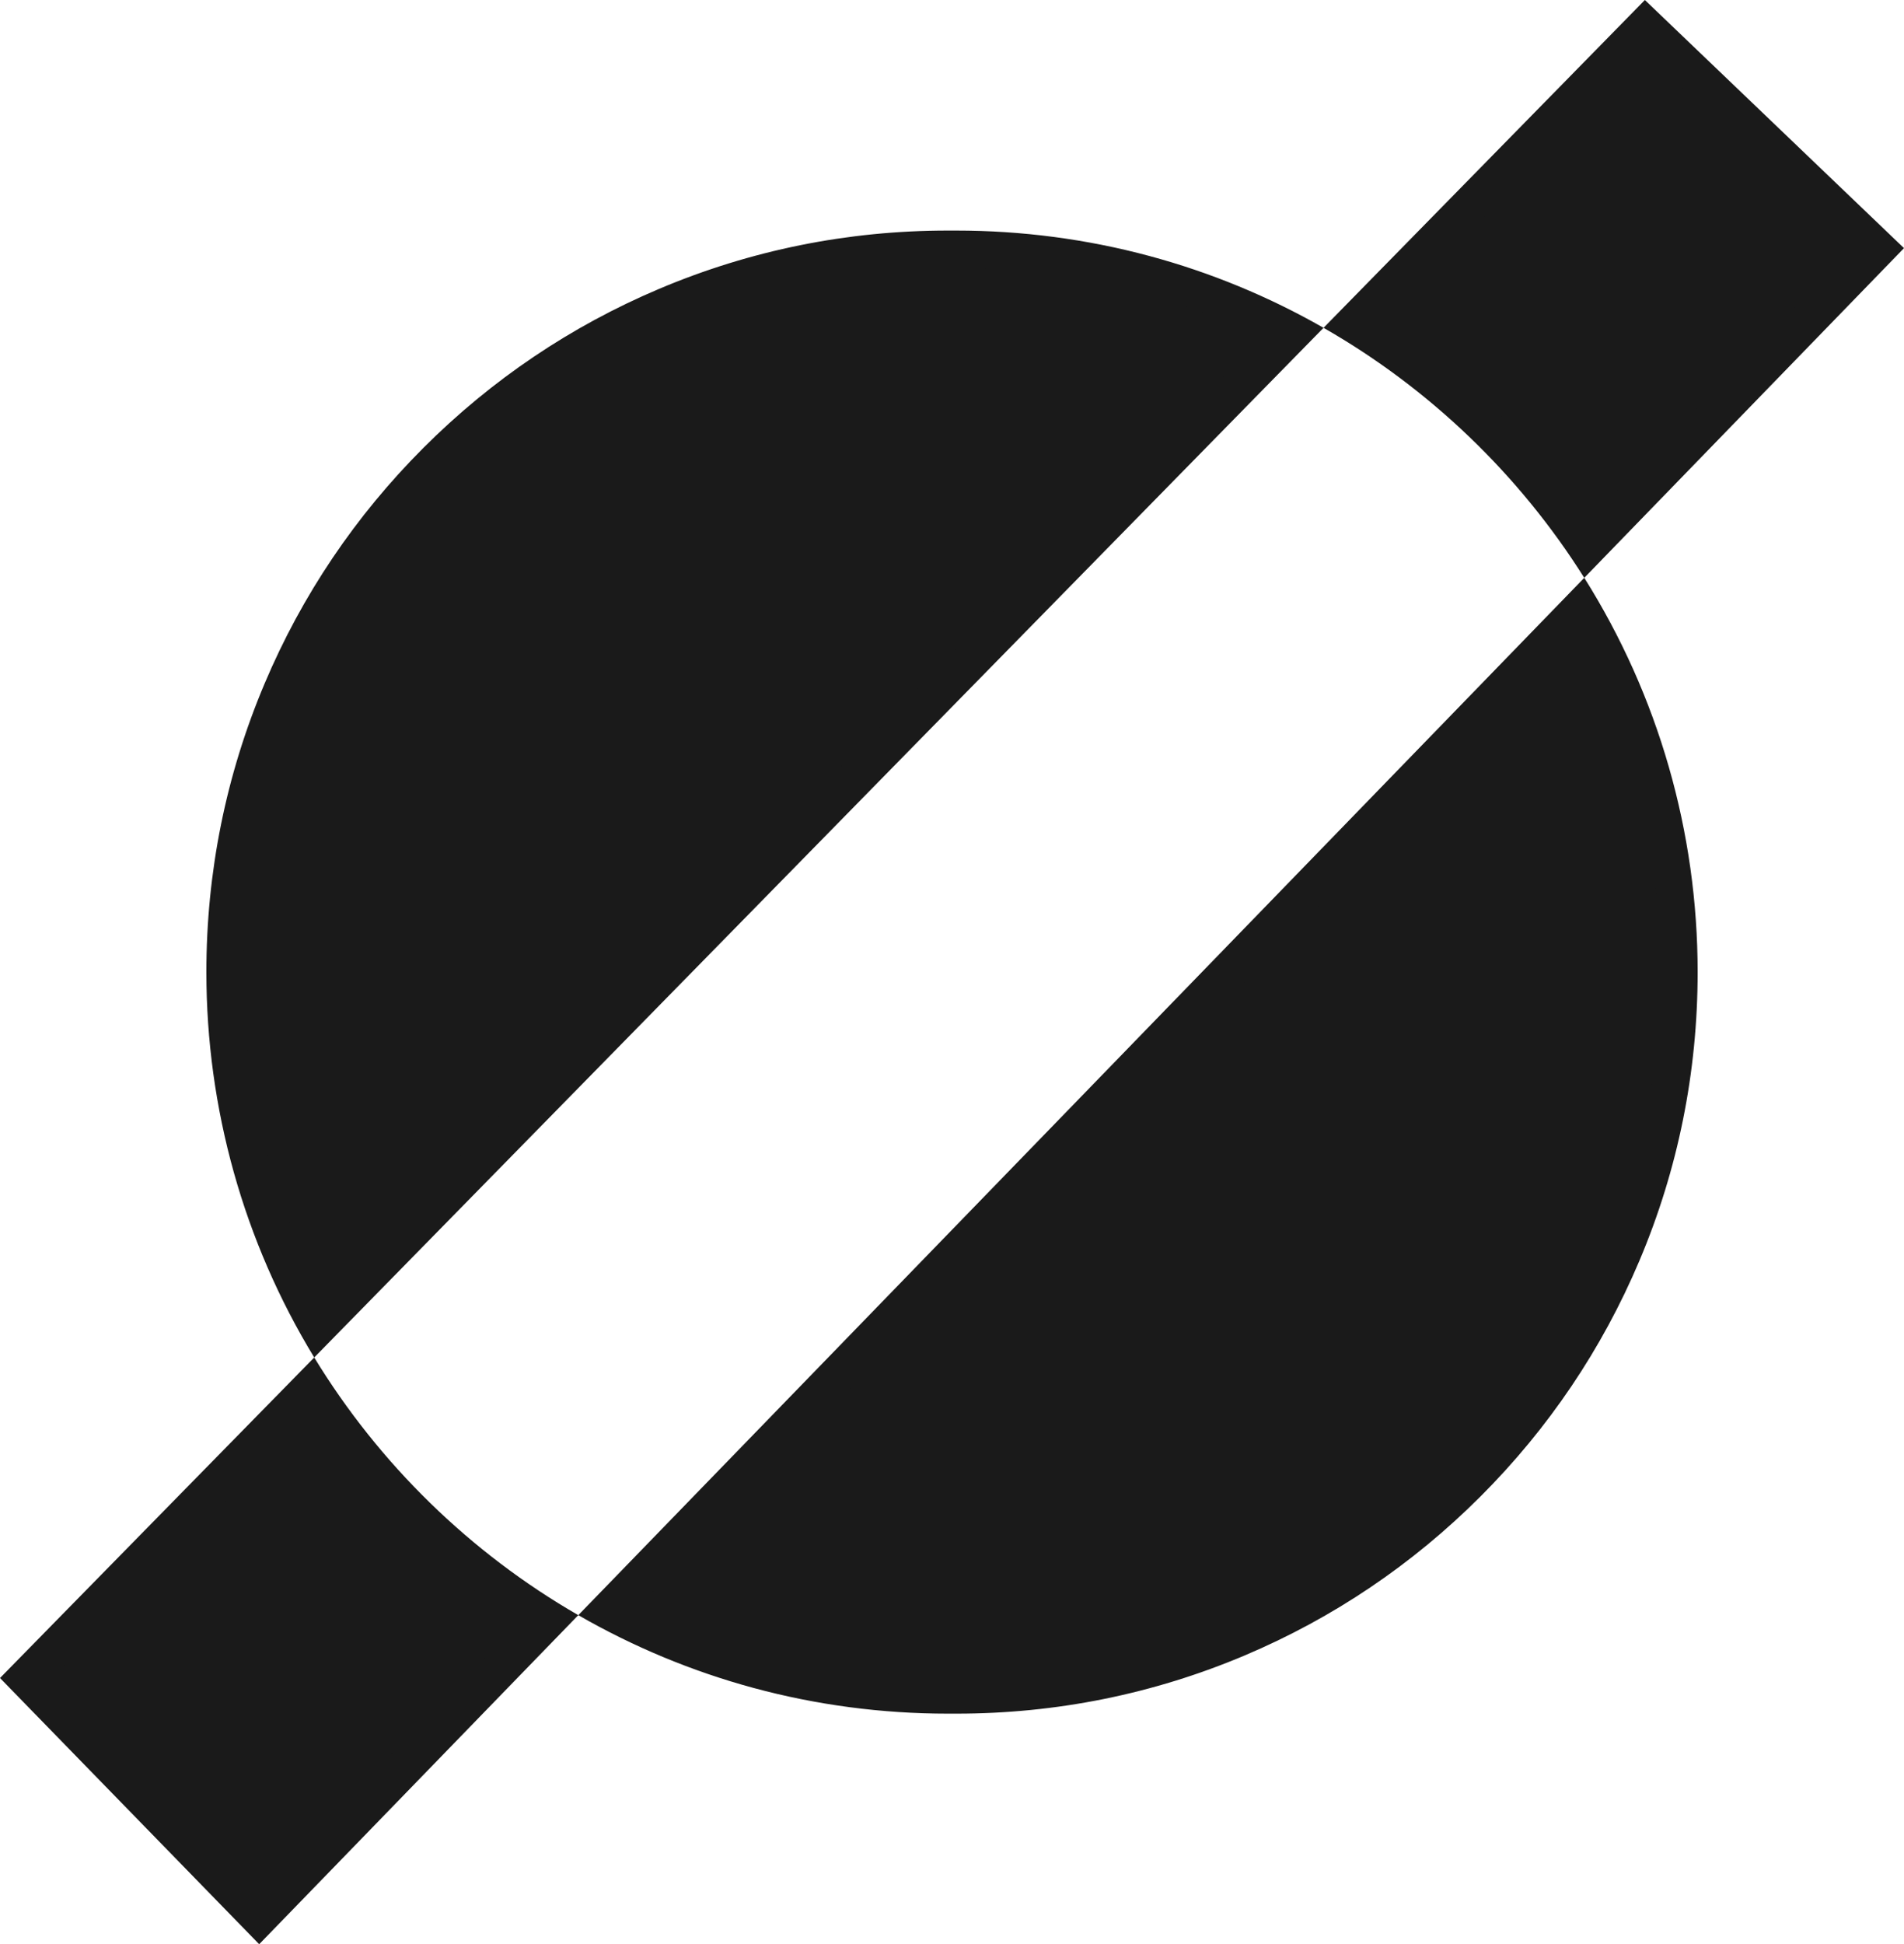
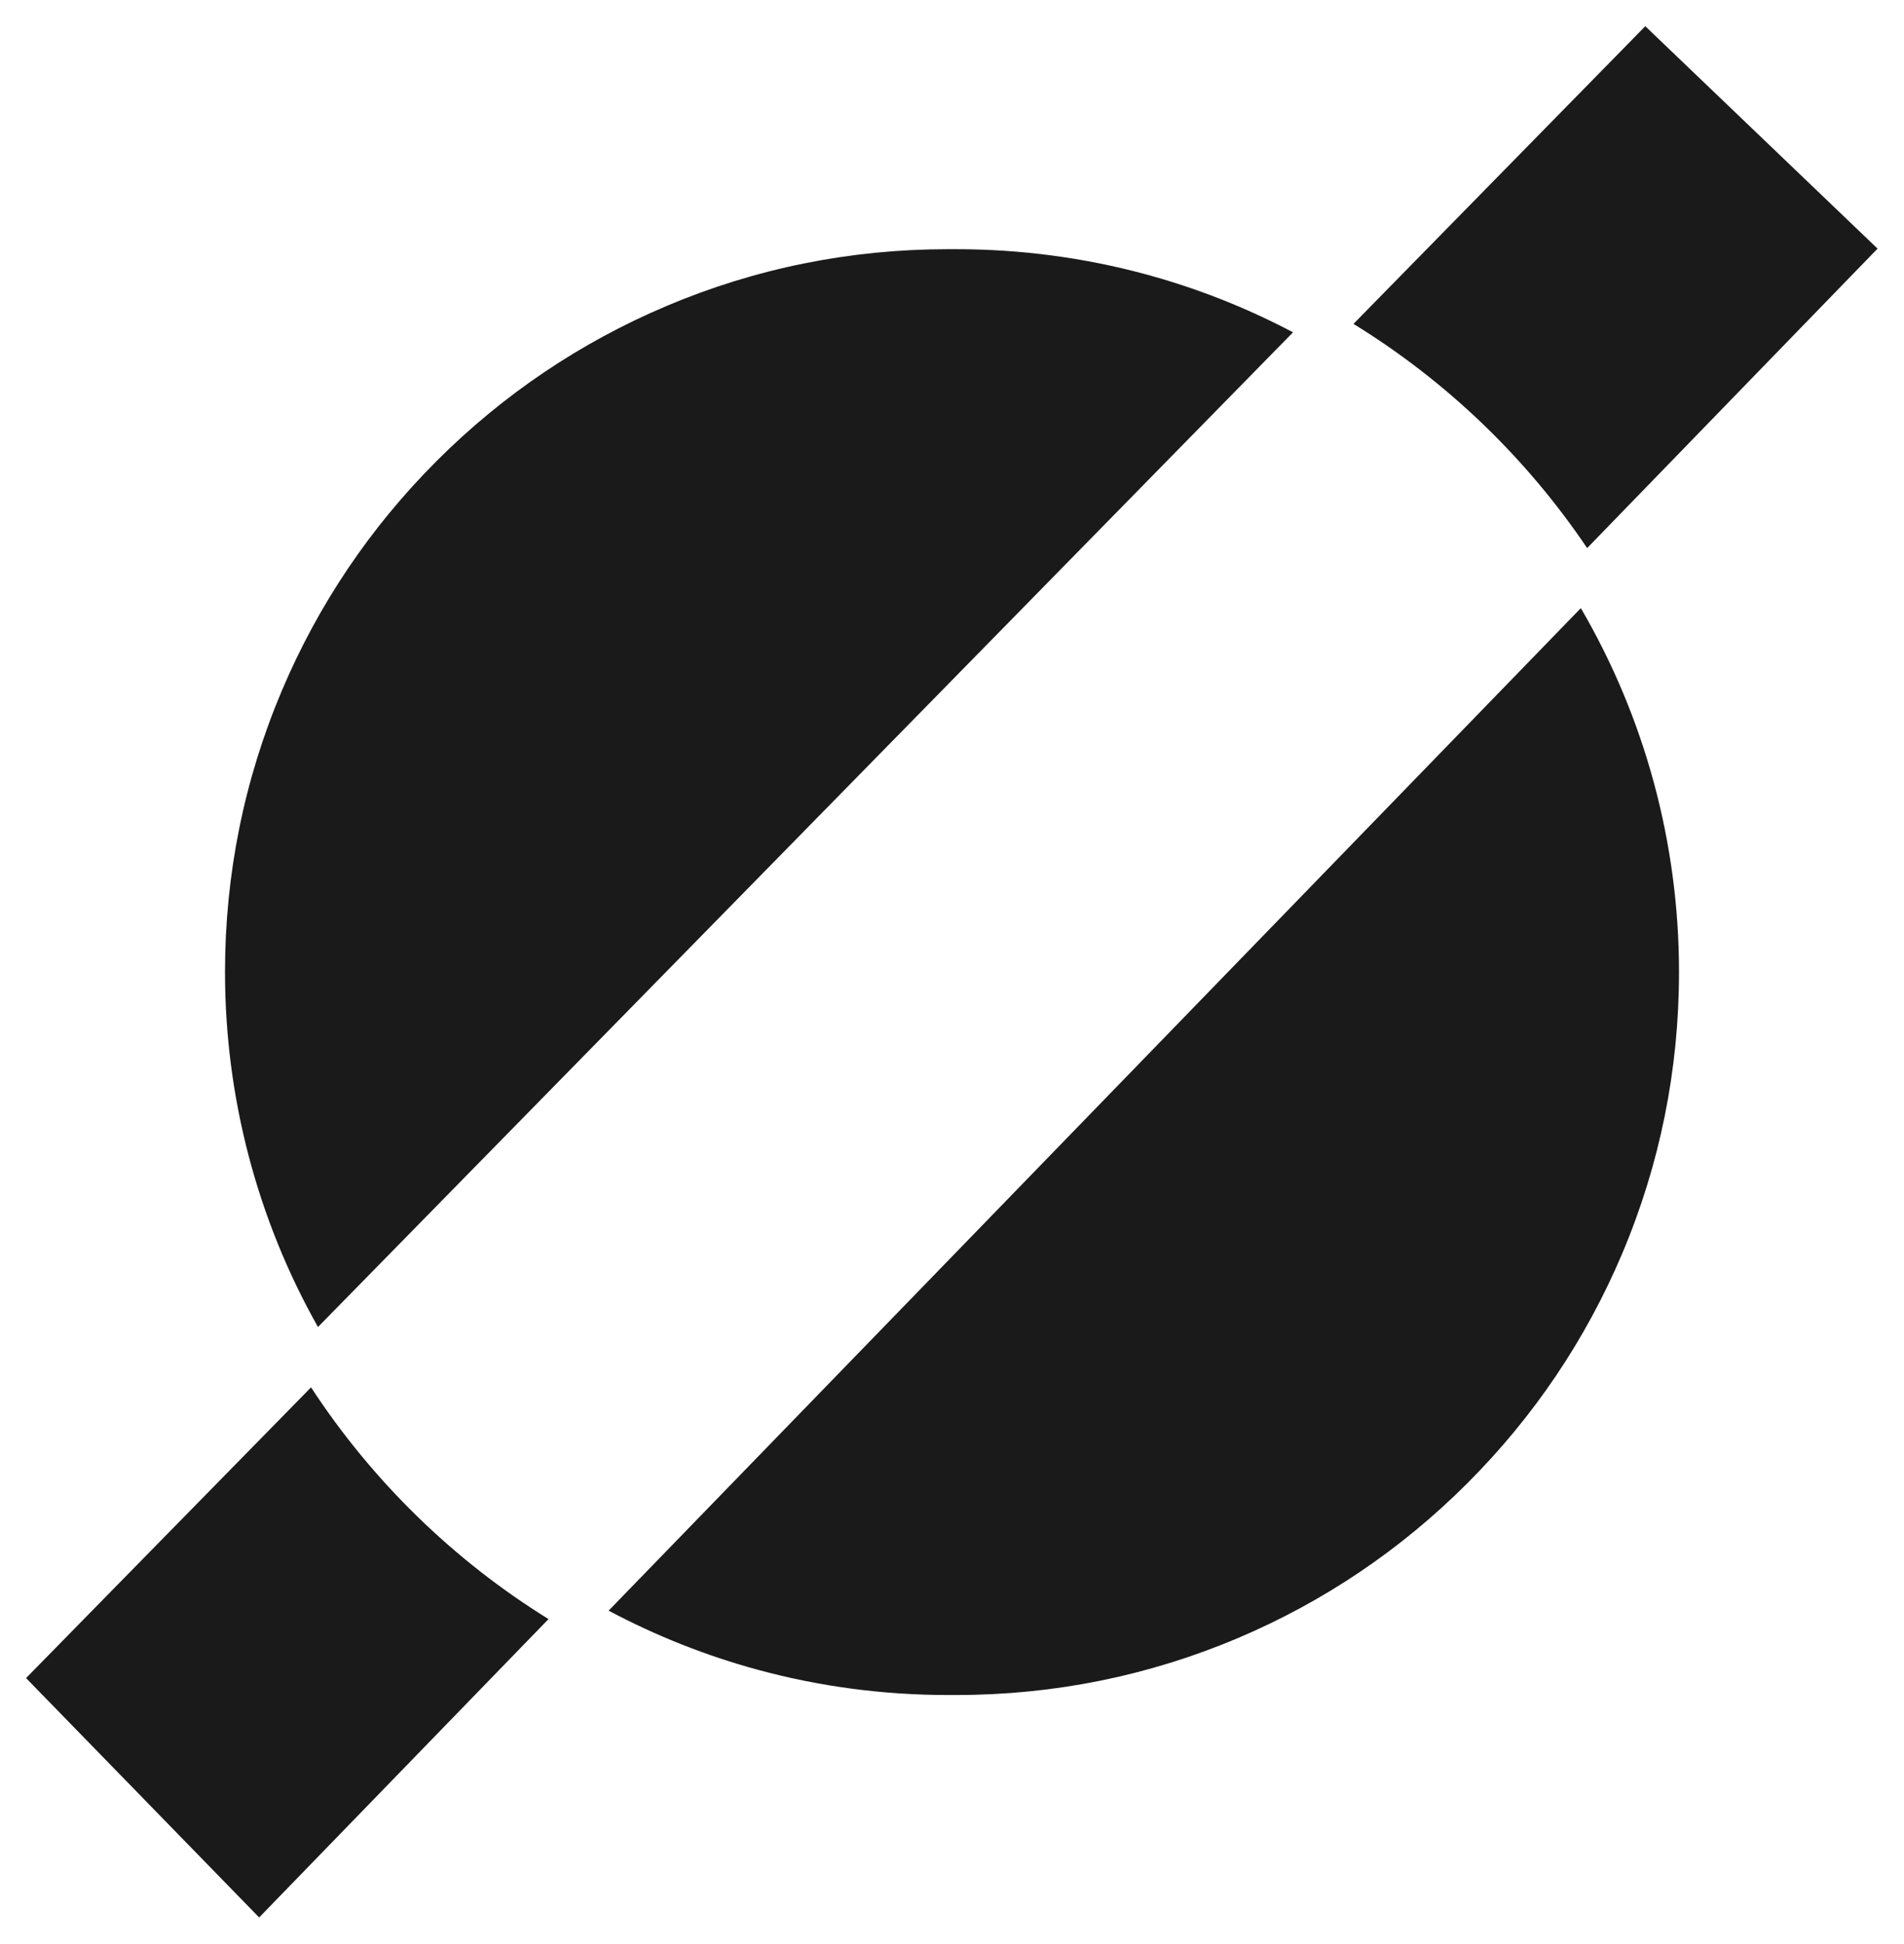
<svg xmlns="http://www.w3.org/2000/svg" width="102.141" height="104.277" viewBox="0 0 102.141 104.277">
  <g id="Exclusion_2" data-name="Exclusion 2" transform="translate(-616.929 333.678)" fill="#1a1a1a">
    <path d="M 630.831 -230.836 L 618.327 -243.675 L 633.615 -259.268 C 636.893 -254.252 641.261 -249.991 646.354 -246.839 L 630.831 -230.836 Z M 668.228 -242.767 L 667.772 -242.767 C 664.323 -242.767 660.902 -243.22 657.605 -244.114 C 654.822 -244.868 652.128 -245.935 649.579 -247.292 L 701.734 -301.061 C 705.183 -295.151 707 -288.429 707 -281.539 C 707 -276.304 705.975 -271.227 703.954 -266.447 C 702.001 -261.831 699.205 -257.684 695.644 -254.123 C 692.083 -250.562 687.936 -247.766 683.319 -245.813 C 678.54 -243.792 673.462 -242.767 668.228 -242.767 Z M 633.987 -262.504 C 630.721 -268.292 629 -274.845 629 -281.539 C 629 -286.774 630.025 -291.851 632.047 -296.631 C 634 -301.248 636.795 -305.394 640.356 -308.956 C 643.917 -312.517 648.064 -315.312 652.681 -317.265 C 657.46 -319.287 662.538 -320.312 667.772 -320.312 L 668.228 -320.312 C 671.654 -320.312 675.053 -319.865 678.329 -318.983 C 681.089 -318.24 683.762 -317.19 686.294 -315.854 L 633.987 -262.504 Z M 702.072 -304.281 C 698.809 -309.127 694.512 -313.249 689.537 -316.306 L 705.191 -332.272 L 717.652 -320.343 L 702.072 -304.281 Z" stroke="none" />
-     <path d="M 630.83 -232.271 L 644.784 -246.657 C 640.357 -249.581 636.506 -253.339 633.472 -257.693 L 619.726 -243.673 L 630.83 -232.271 M 668.228 -243.767 C 673.328 -243.767 678.274 -244.765 682.93 -246.734 C 687.427 -248.637 691.467 -251.361 694.937 -254.83 C 698.407 -258.3 701.13 -262.34 703.033 -266.837 C 705.002 -271.492 706 -276.439 706 -281.539 C 706 -287.807 704.457 -293.931 701.518 -299.401 L 651.24 -247.567 C 653.366 -246.531 655.586 -245.697 657.867 -245.079 C 661.079 -244.208 664.411 -243.767 667.772 -243.767 L 668.228 -243.767 M 634.221 -264.171 L 684.622 -315.578 C 682.518 -316.593 680.323 -317.41 678.07 -318.017 C 674.877 -318.876 671.566 -319.312 668.228 -319.312 L 667.772 -319.312 C 662.672 -319.312 657.726 -318.313 653.07 -316.344 C 648.573 -314.442 644.533 -311.718 641.063 -308.248 C 637.594 -304.779 634.87 -300.739 632.968 -296.241 C 630.999 -291.586 630 -286.639 630 -281.539 C 630 -275.467 631.453 -269.514 634.221 -264.171 M 702.2 -305.849 L 716.233 -320.317 L 705.213 -330.866 L 691.116 -316.488 C 695.423 -313.659 699.195 -310.038 702.2 -305.849 M 630.833 -229.401 L 630.832 -229.402 L 616.929 -243.678 L 633.786 -260.87 C 637.264 -255.163 642.162 -250.384 647.952 -247.05 L 701.918 -302.687 C 705.898 -296.359 708 -289.046 708 -281.539 C 708 -276.17 706.949 -270.961 704.875 -266.058 C 702.872 -261.322 700.004 -257.069 696.351 -253.416 C 692.698 -249.763 688.445 -246.896 683.709 -244.892 C 678.805 -242.819 673.597 -241.767 668.228 -241.767 L 667.772 -241.767 C 664.235 -241.767 660.726 -242.232 657.344 -243.148 C 654.064 -244.037 650.904 -245.35 647.952 -247.05 L 630.833 -229.401 Z M 633.785 -260.87 L 633.785 -260.872 C 633.785 -260.872 633.785 -260.872 633.785 -260.872 C 630.001 -267.082 628 -274.229 628 -281.539 C 628 -286.908 629.052 -292.117 631.126 -297.02 C 633.129 -301.757 635.997 -306.01 639.649 -309.663 C 643.302 -313.315 647.555 -316.183 652.291 -318.186 C 657.194 -320.26 662.403 -321.312 667.772 -321.312 L 668.228 -321.312 C 671.742 -321.312 675.228 -320.853 678.589 -319.948 C 681.85 -319.071 684.993 -317.775 687.931 -316.096 L 633.785 -260.87 Z M 633.784 -260.872 L 633.785 -260.872 L 633.784 -260.872 Z M 701.917 -302.686 L 701.917 -302.687 C 698.438 -308.219 693.602 -312.856 687.931 -316.096 L 705.169 -333.678 L 719.07 -320.369 L 701.917 -302.686 Z" stroke="none" fill="#1a1a1a" />
  </g>
</svg>